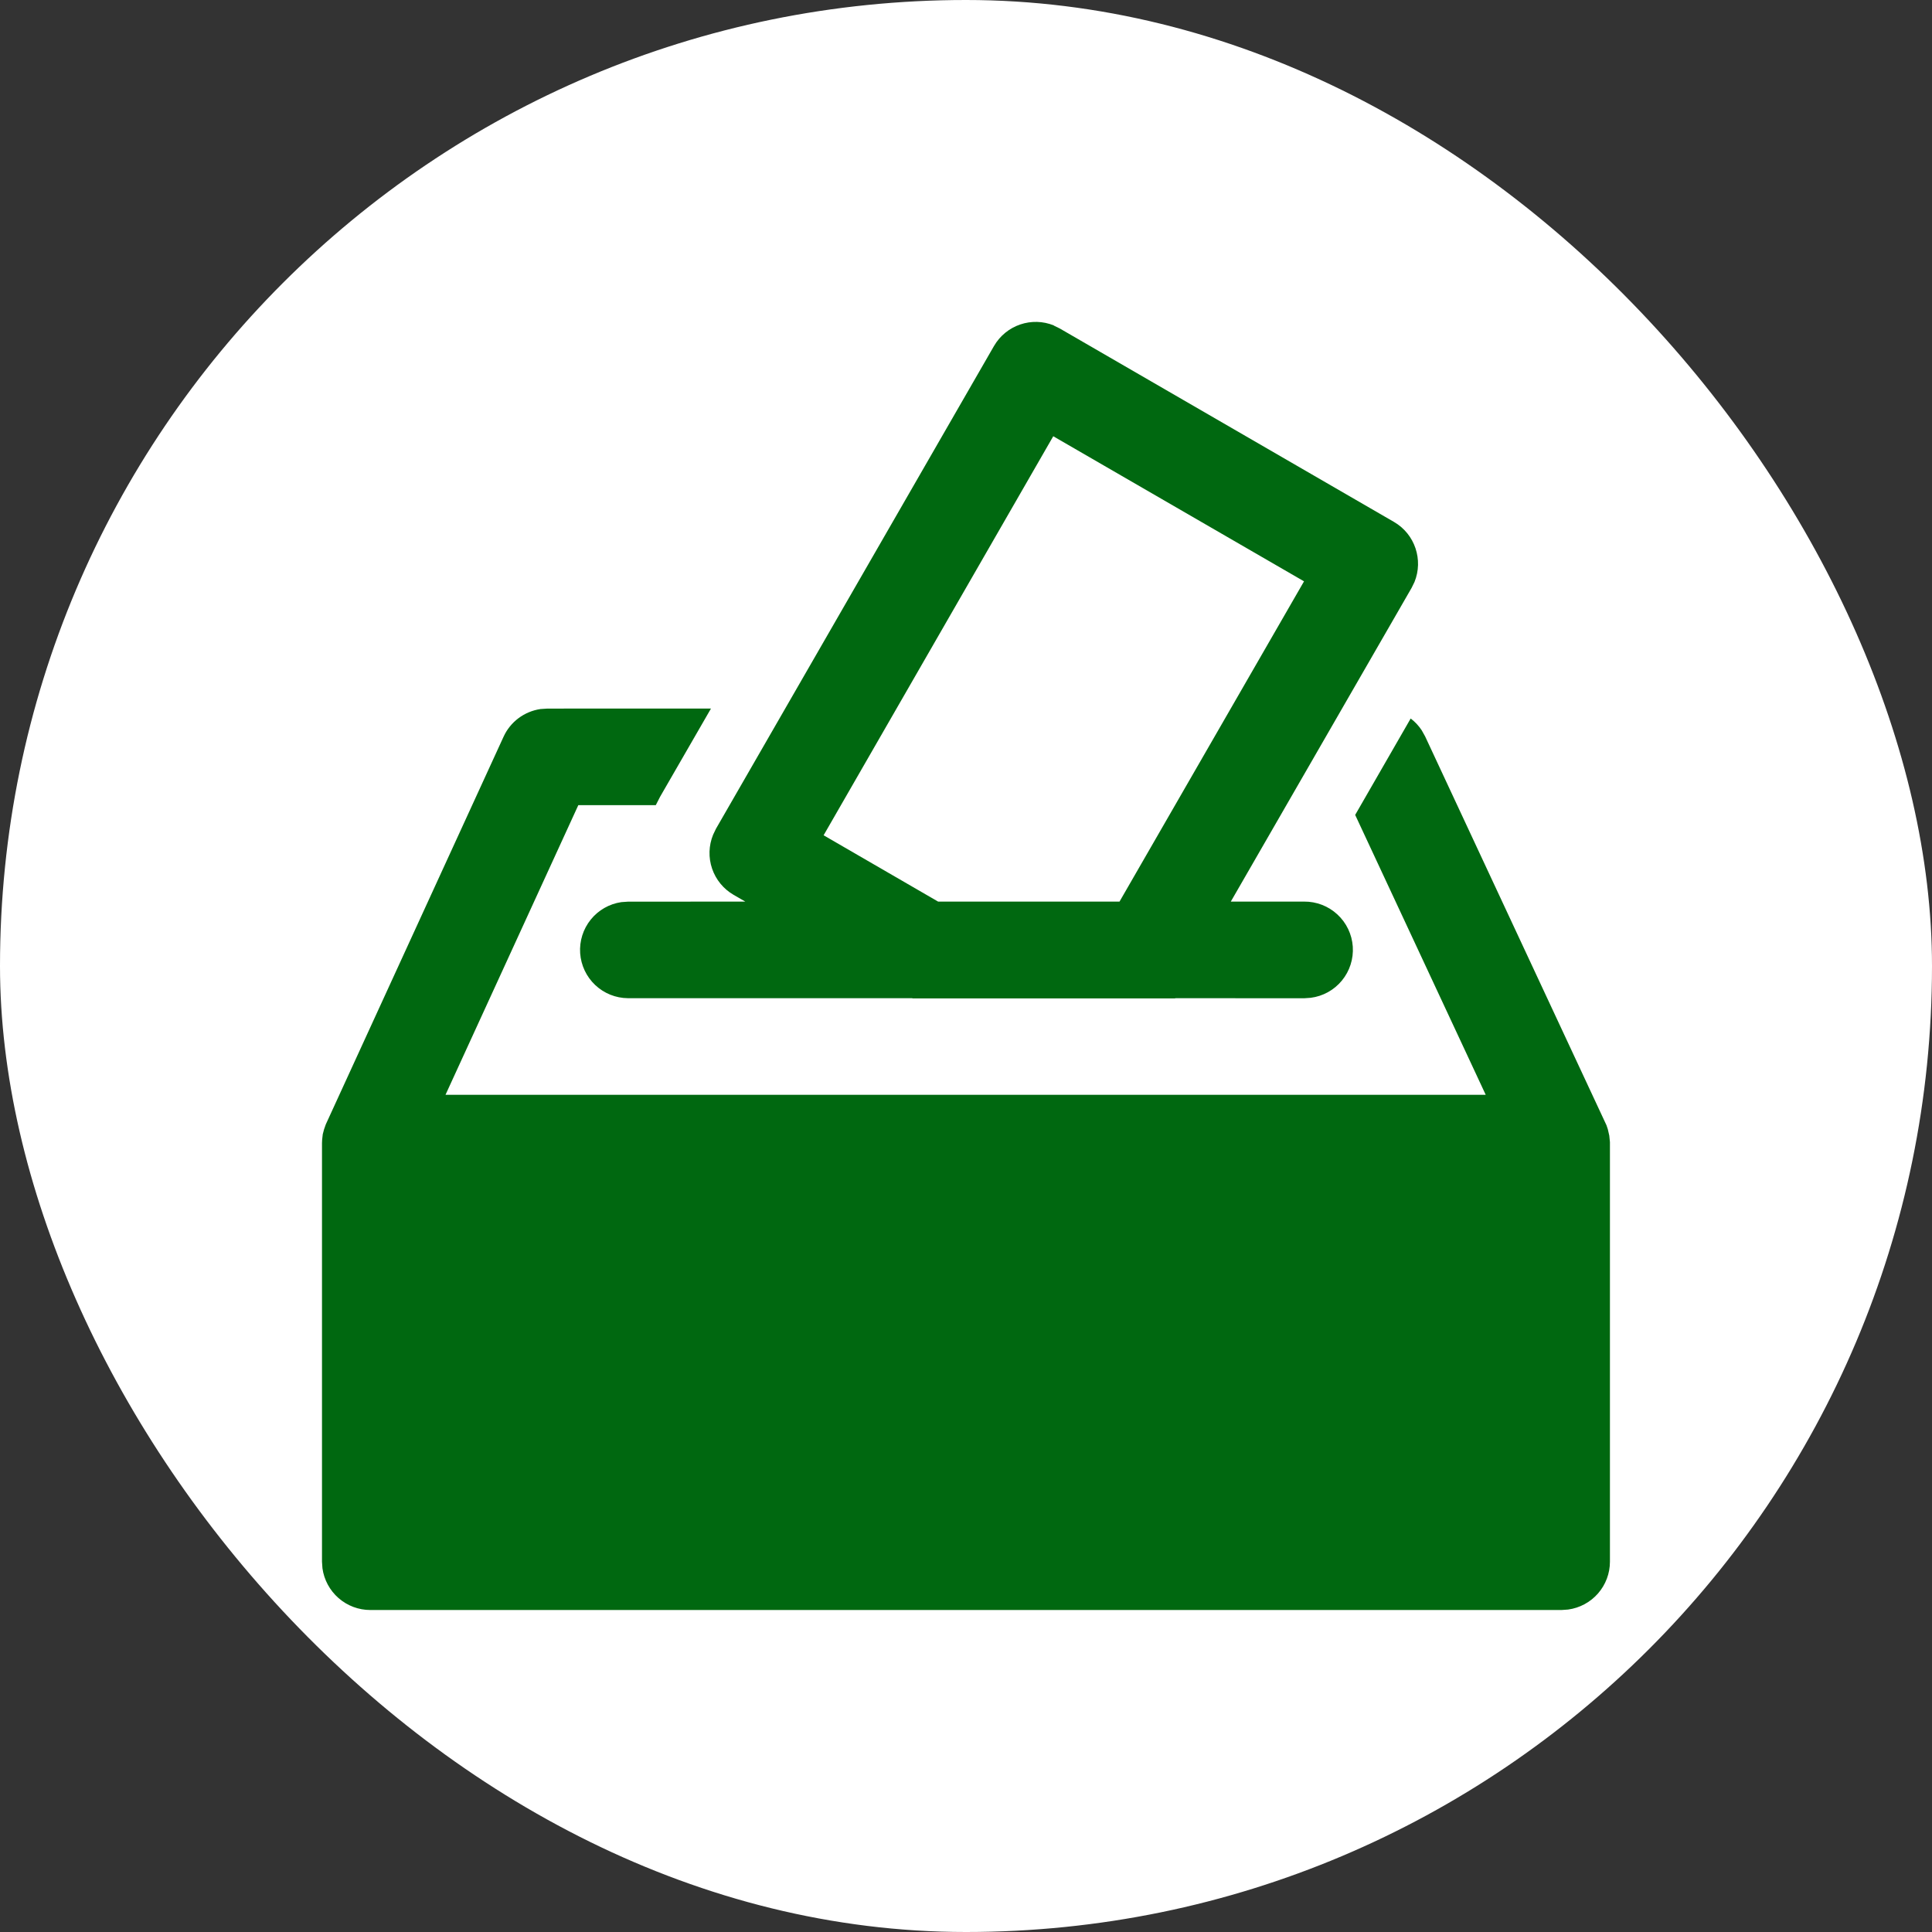
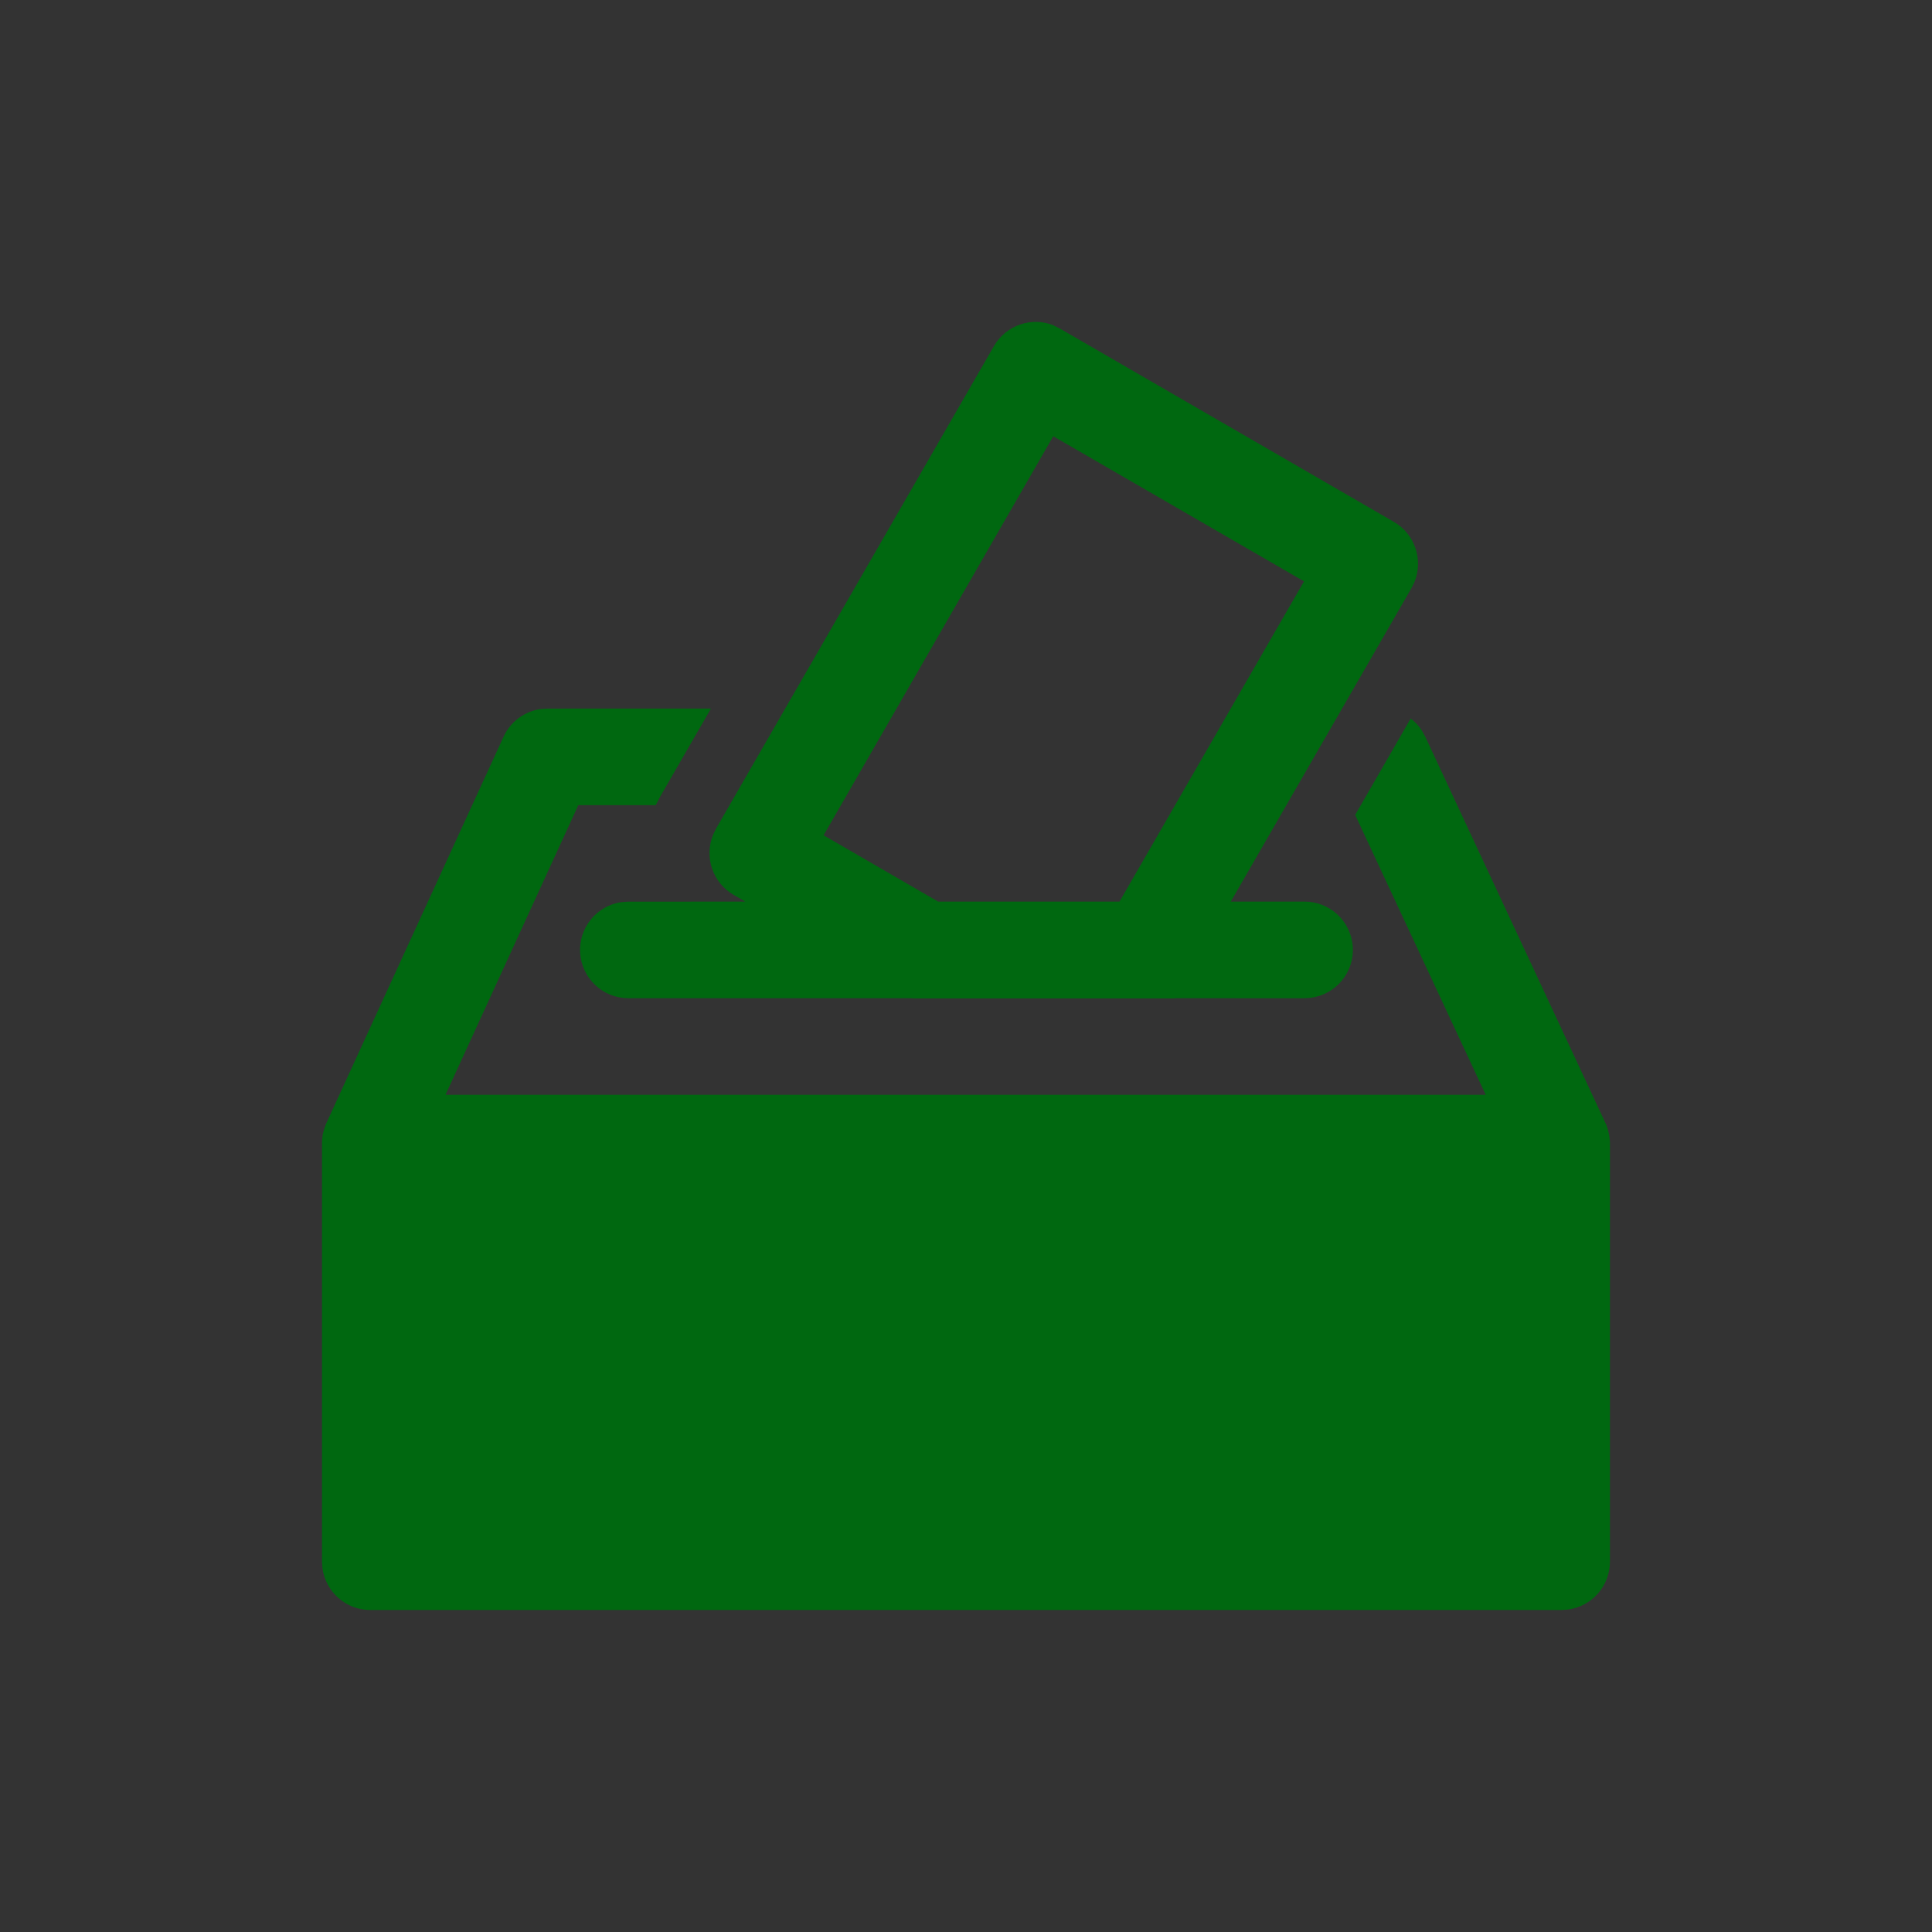
<svg xmlns="http://www.w3.org/2000/svg" width="80" height="80" viewBox="0 0 80 80" fill="none">
  <rect x="0" y="0" width="80" height="80" fill="#333333" stroke="none" />
-   <rect width="80" height="80" rx="40" fill="white" />
-   <path d="M66.52 46.592L66.576 46.757L66.637 47.024L66.664 47.291V64.667C66.664 65.151 66.488 65.618 66.169 65.983C65.85 66.347 65.41 66.583 64.931 66.648L64.664 66.667H15.333C14.85 66.667 14.383 66.492 14.019 66.174C13.655 65.856 13.418 65.417 13.352 64.939L13.333 64.667V47.333L13.339 47.195L13.365 46.965C13.396 46.826 13.438 46.69 13.491 46.557L20.851 30.507C20.989 30.203 21.202 29.939 21.469 29.739C21.736 29.539 22.049 29.409 22.379 29.36L22.667 29.341L29.44 29.339L27.333 32.992L27.155 33.339H23.947L18.448 45.333H61.52L56.115 33.744L58.413 29.752C58.593 29.887 58.746 30.051 58.872 30.243L59.013 30.496L66.52 46.592ZM43.64 13.483L43.885 13.603L57.72 21.611C58.595 22.117 58.941 23.187 58.571 24.099L58.451 24.344L50.965 37.333H54C54.51 37.328 55.003 37.518 55.378 37.865C55.753 38.211 55.981 38.688 56.016 39.197C56.05 39.706 55.889 40.209 55.565 40.603C55.241 40.998 54.778 41.253 54.272 41.317L54 41.336L48.661 41.333V41.341H37.784L37.776 41.333H26C25.496 41.329 25.013 41.134 24.647 40.789C24.28 40.443 24.058 39.972 24.023 39.47C23.989 38.967 24.145 38.471 24.462 38.078C24.777 37.686 25.23 37.428 25.728 37.355L26 37.336L30.861 37.333L30.376 37.053C29.958 36.811 29.642 36.425 29.486 35.968C29.33 35.511 29.345 35.013 29.528 34.565L29.645 34.32L41.157 14.331C41.664 13.453 42.731 13.104 43.64 13.477M43.613 18.064L34.104 34.587L38.845 37.333H46.357L53.997 24.072L43.613 18.064Z" fill="#006810" />
+   <path d="M66.52 46.592L66.576 46.757L66.637 47.024L66.664 47.291V64.667C66.664 65.151 66.488 65.618 66.169 65.983C65.85 66.347 65.41 66.583 64.931 66.648L64.664 66.667H15.333C14.85 66.667 14.383 66.492 14.019 66.174C13.655 65.856 13.418 65.417 13.352 64.939L13.333 64.667V47.333L13.339 47.195L13.365 46.965C13.396 46.826 13.438 46.69 13.491 46.557L20.851 30.507C20.989 30.203 21.202 29.939 21.469 29.739C21.736 29.539 22.049 29.409 22.379 29.36L22.667 29.341L29.44 29.339L27.333 32.992L27.155 33.339H23.947L18.448 45.333H61.52L56.115 33.744L58.413 29.752C58.593 29.887 58.746 30.051 58.872 30.243L59.013 30.496L66.52 46.592M43.64 13.483L43.885 13.603L57.72 21.611C58.595 22.117 58.941 23.187 58.571 24.099L58.451 24.344L50.965 37.333H54C54.51 37.328 55.003 37.518 55.378 37.865C55.753 38.211 55.981 38.688 56.016 39.197C56.05 39.706 55.889 40.209 55.565 40.603C55.241 40.998 54.778 41.253 54.272 41.317L54 41.336L48.661 41.333V41.341H37.784L37.776 41.333H26C25.496 41.329 25.013 41.134 24.647 40.789C24.28 40.443 24.058 39.972 24.023 39.47C23.989 38.967 24.145 38.471 24.462 38.078C24.777 37.686 25.23 37.428 25.728 37.355L26 37.336L30.861 37.333L30.376 37.053C29.958 36.811 29.642 36.425 29.486 35.968C29.33 35.511 29.345 35.013 29.528 34.565L29.645 34.32L41.157 14.331C41.664 13.453 42.731 13.104 43.64 13.477M43.613 18.064L34.104 34.587L38.845 37.333H46.357L53.997 24.072L43.613 18.064Z" fill="#006810" />
</svg>